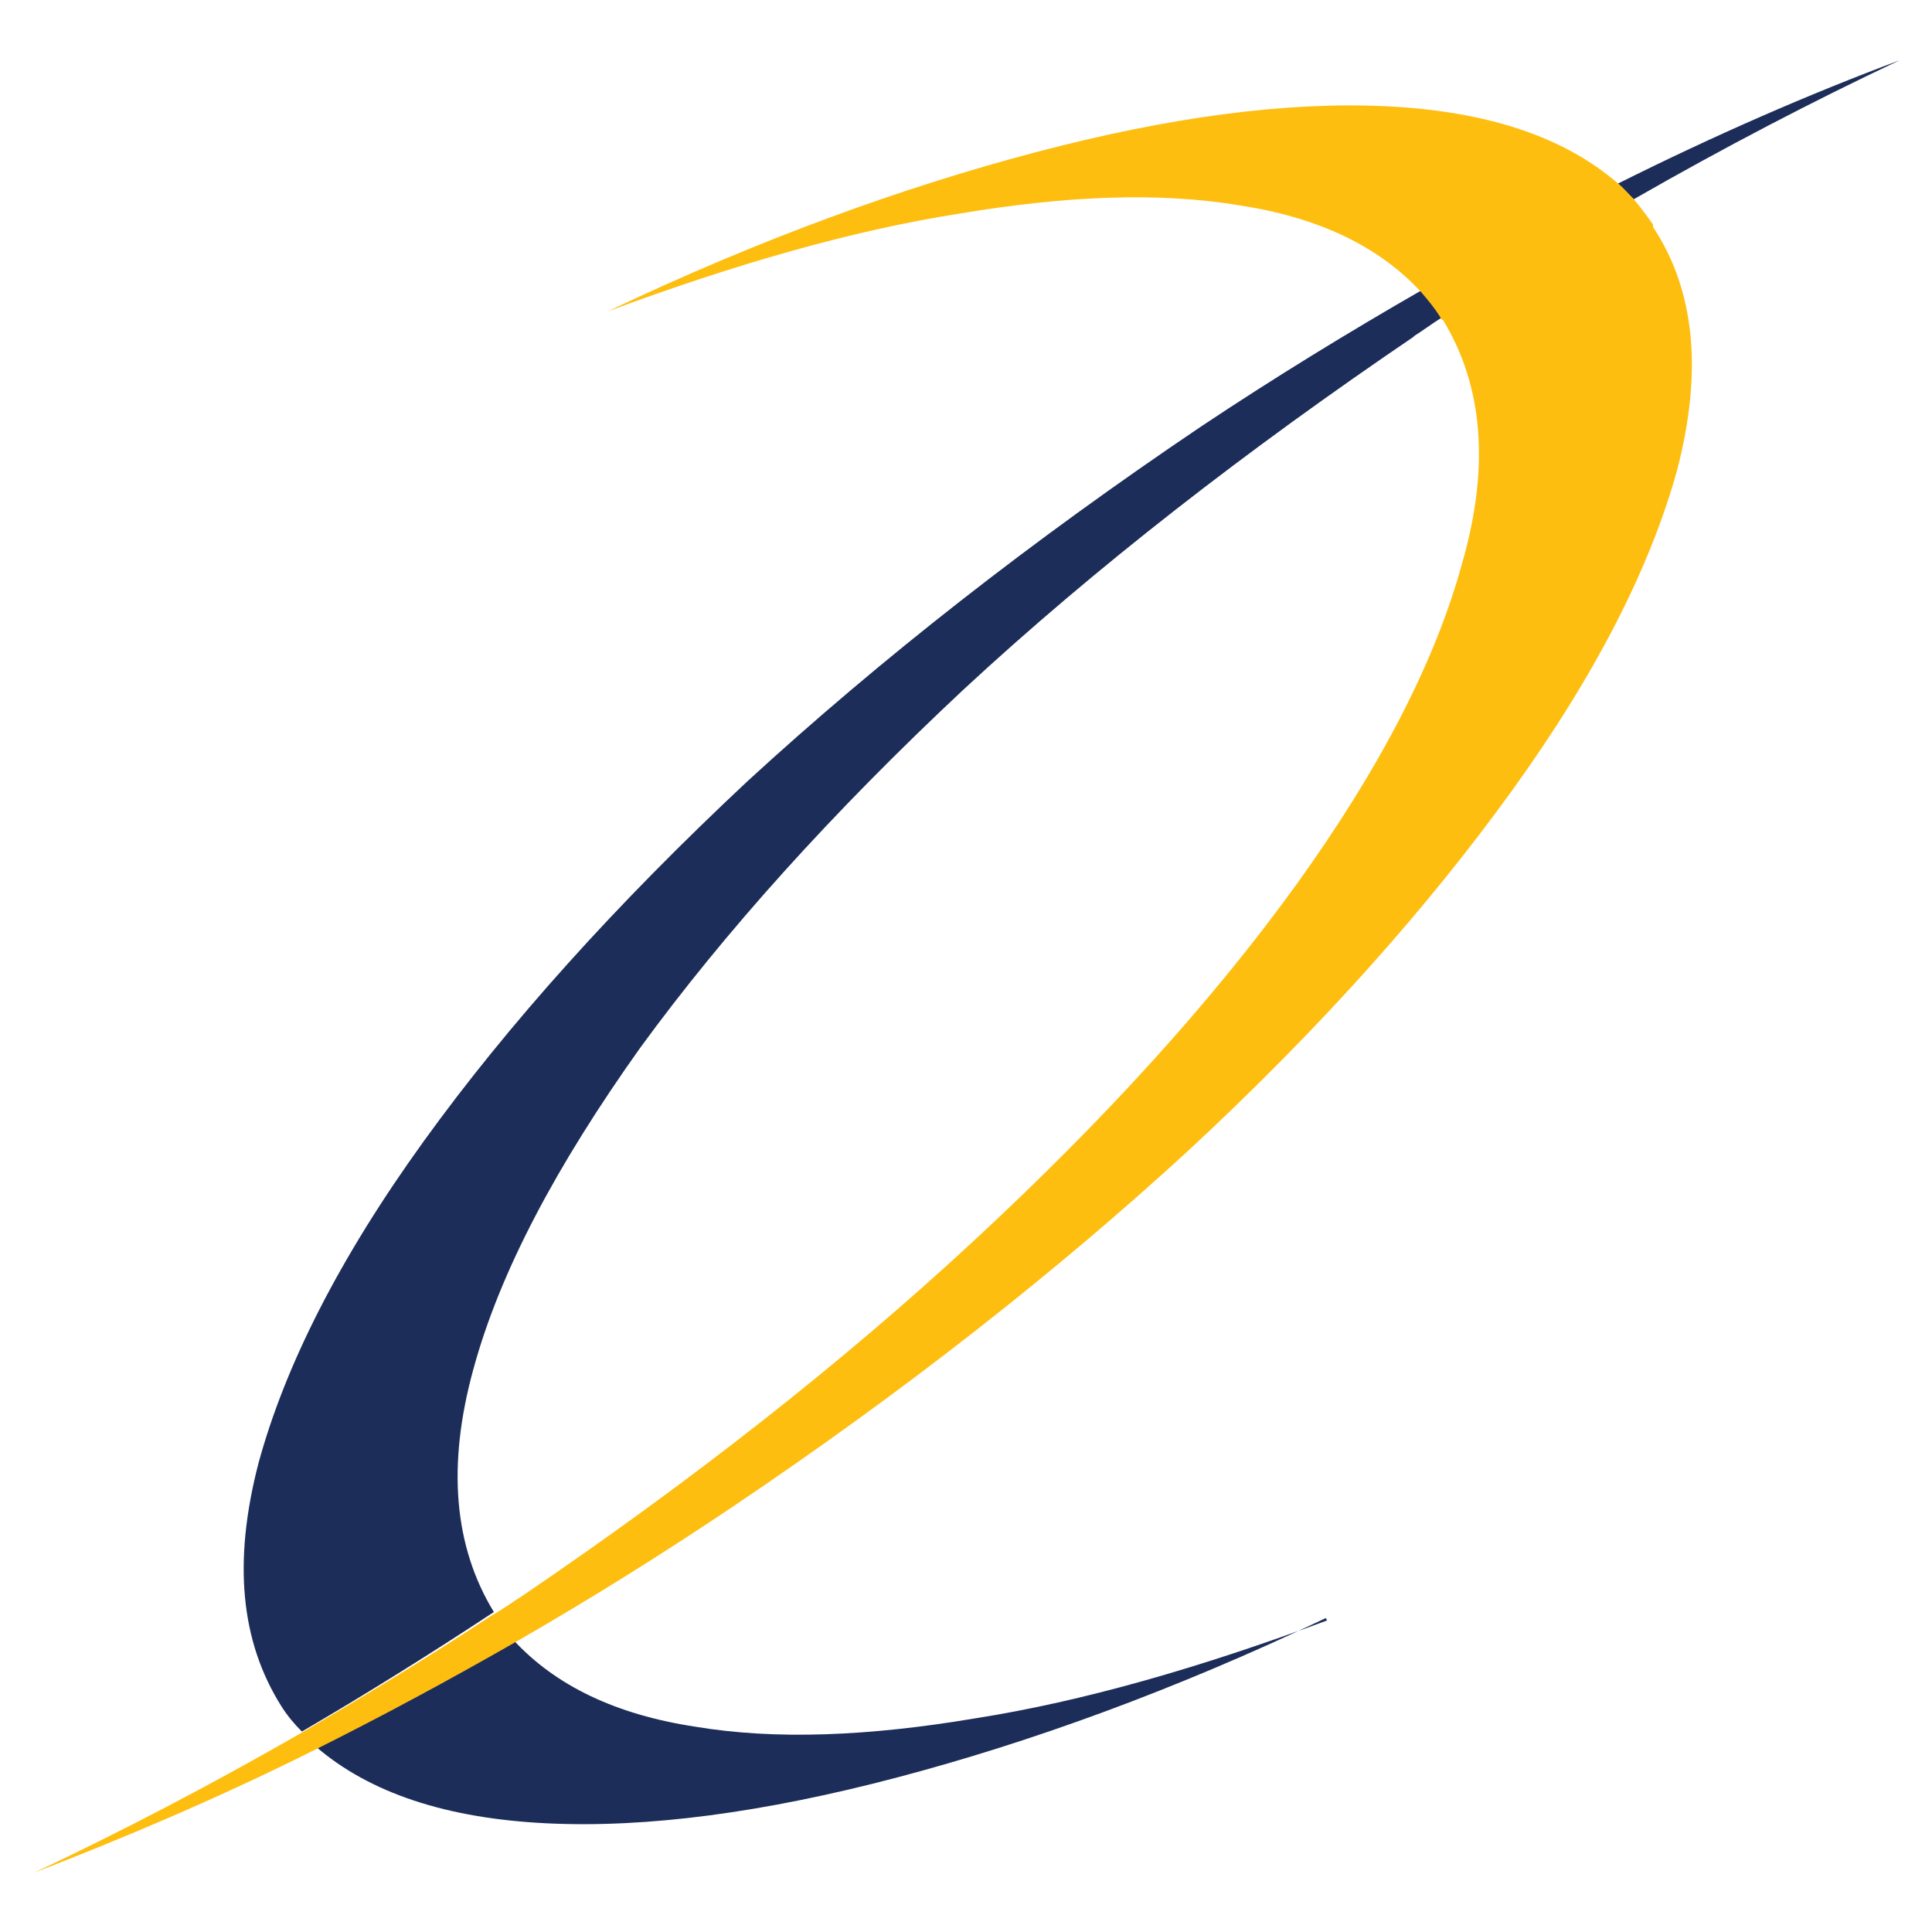
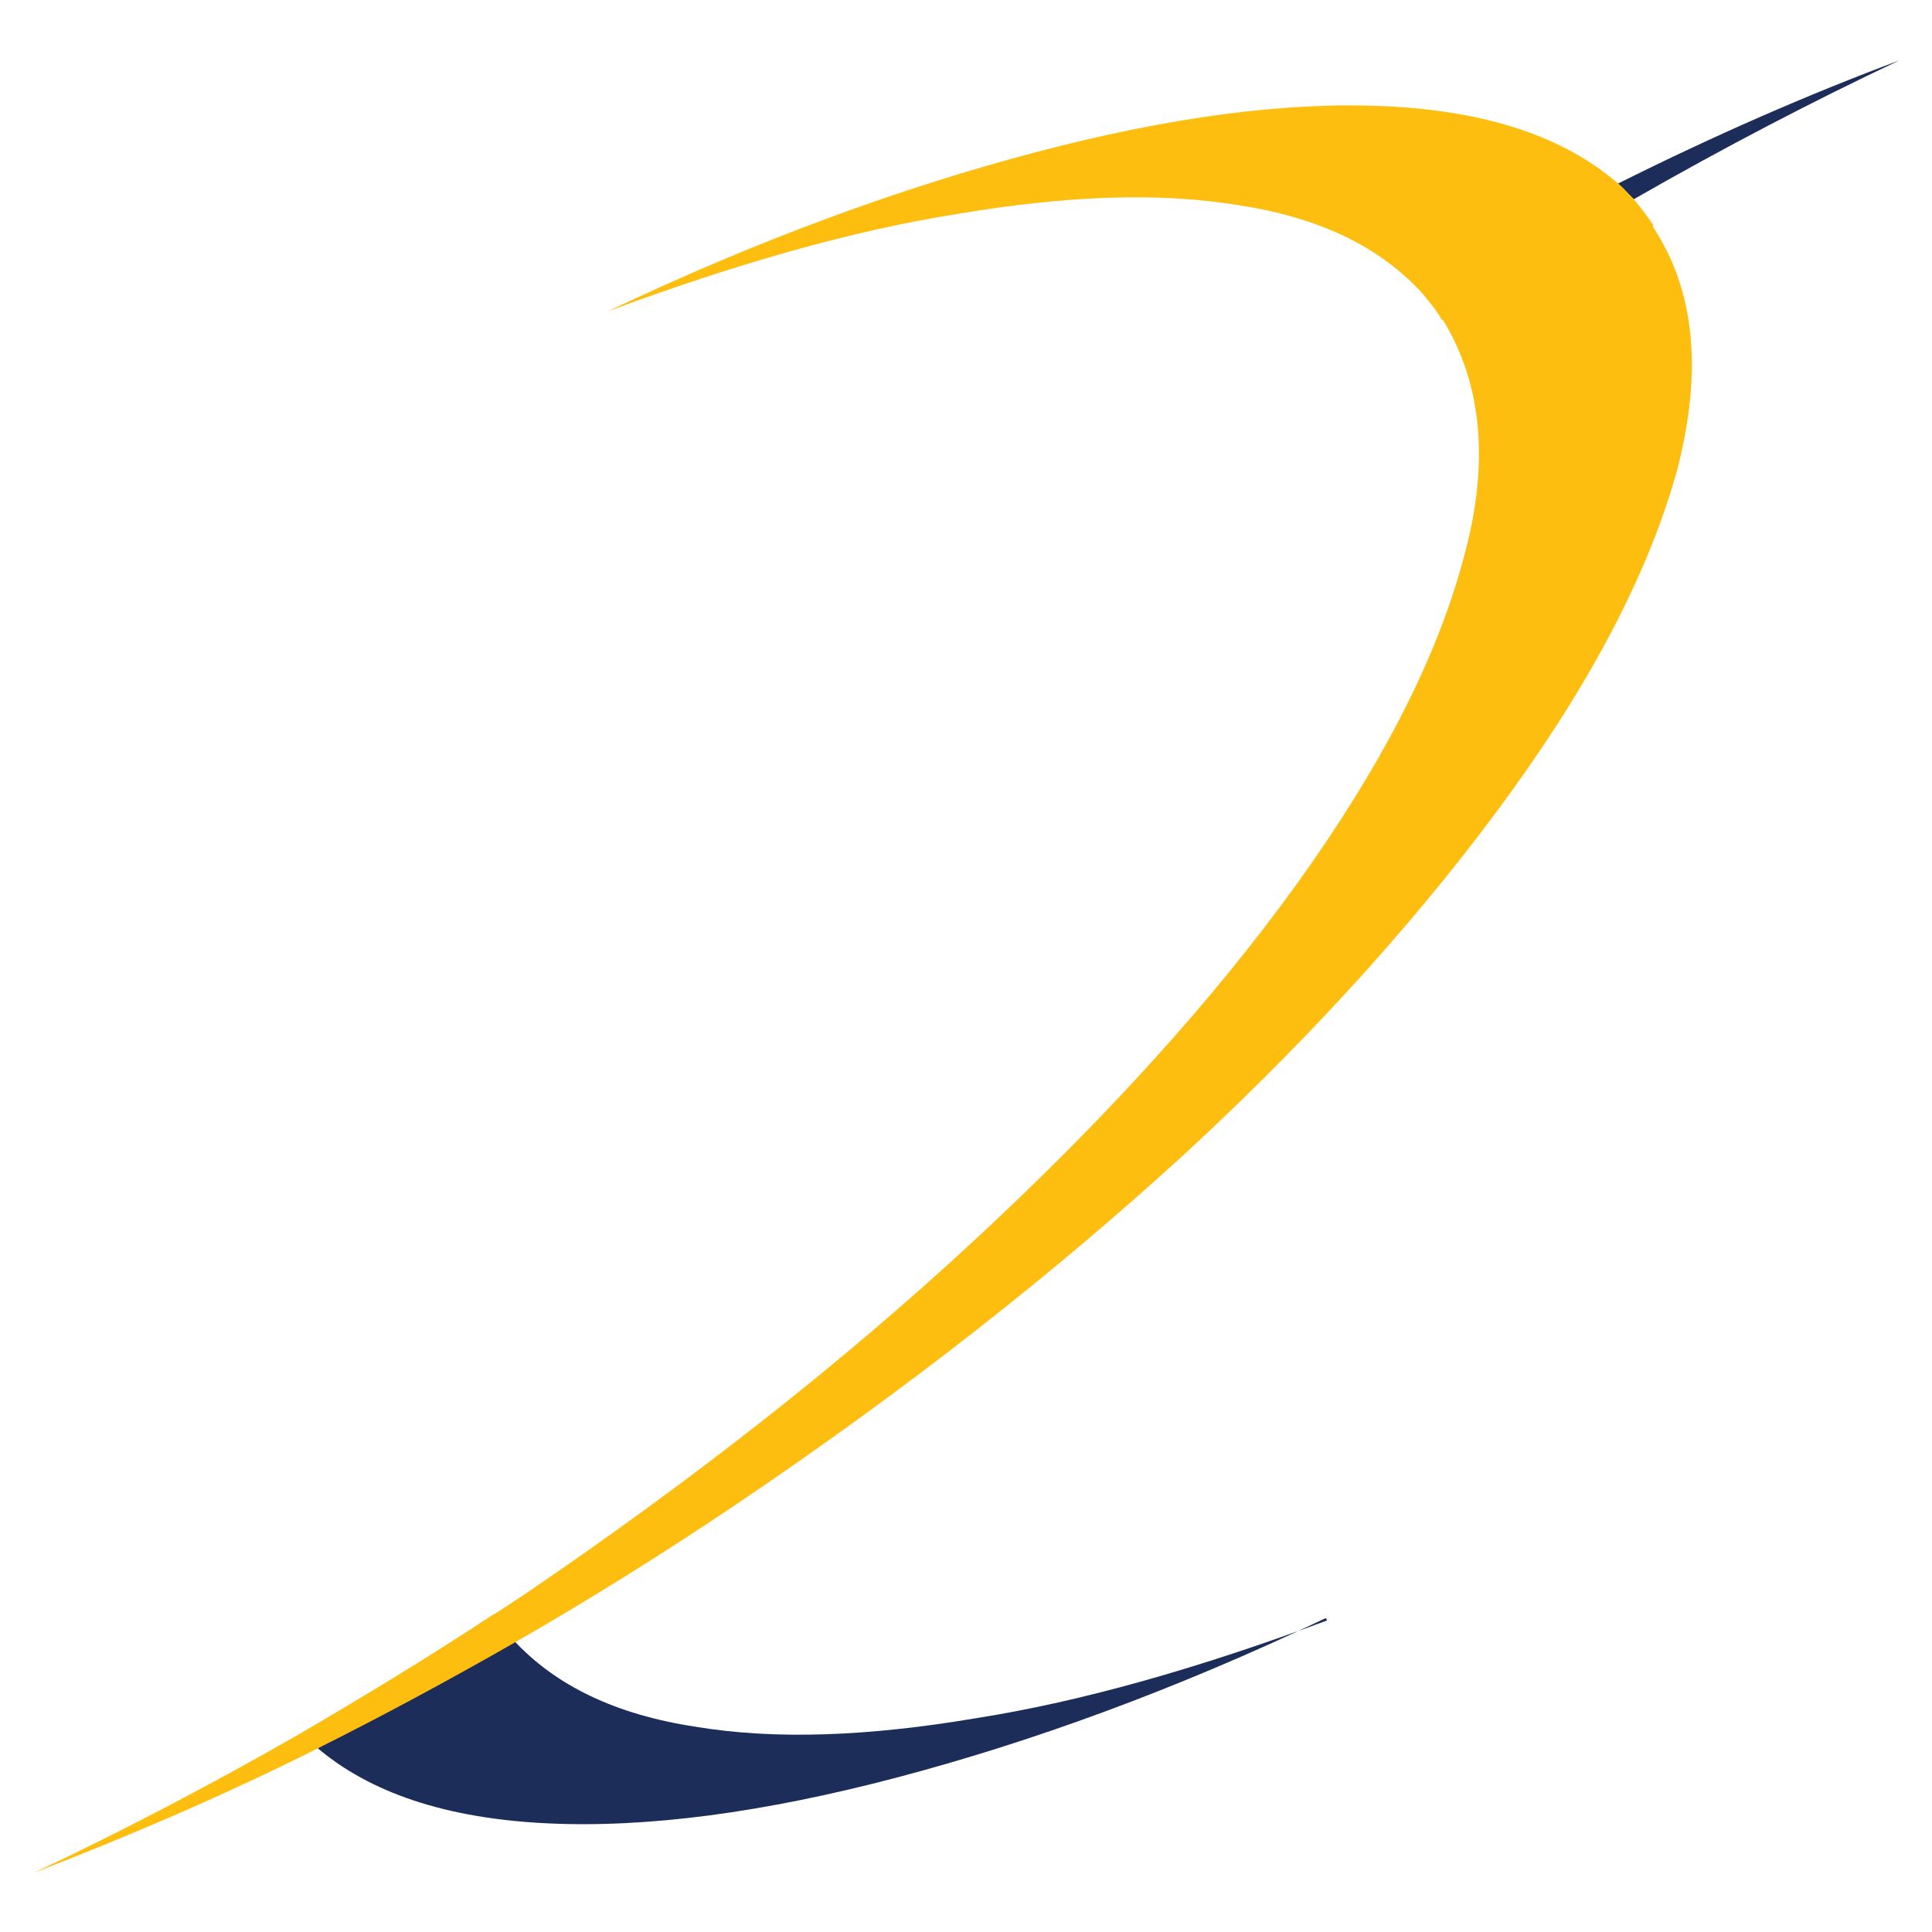
<svg xmlns="http://www.w3.org/2000/svg" id="Layer_1" width="16" height="16" version="1.1" viewBox="0 0 16 16">
  <defs>
    <style>
      .st0 {
        fill: #febe10;
      }

      .st1 {
        fill: #1c2d59;
      }
    </style>
  </defs>
  <path class="st1" d="M10.99,13.42c-1.05.39-2.02.67-2.91.81-.89.15-1.66.18-2.32.07-.66-.1-1.16-.34-1.51-.72-.55.32-1.1.61-1.64.88.45.39,1.09.6,1.92.64.83.04,1.8-.09,2.9-.38,1.1-.29,2.29-.72,3.55-1.32" />
-   <path class="st1" d="M11.7,2.79c.08-.05.16-.11.24-.16,0,0,0-.01,0-.02-.05-.07-.11-.14-.16-.21-.61.35-1.23.73-1.83,1.13-1.41.95-2.66,1.93-3.76,2.94-1.09,1.02-1.98,2.01-2.68,2.98-.7.97-1.15,1.86-1.37,2.67-.21.81-.15,1.47.19,2.01.05.08.11.15.17.21.53-.31,1.06-.64,1.59-.99-.33-.54-.39-1.21-.17-2.01.22-.81.69-1.69,1.38-2.66.7-.96,1.59-1.95,2.68-2.97,1.09-1.01,2.34-1.98,3.74-2.93" />
  <path class="st1" d="M13.53,1.65c.75-.43,1.48-.81,2.2-1.15-.75.28-1.53.62-2.33,1.02.04.04.09.09.13.13" />
  <path class="st0" d="M13.69,1.86c-.05-.07-.1-.14-.16-.21-.04-.04-.08-.09-.13-.13-.45-.39-1.09-.6-1.92-.64-.83-.04-1.8.09-2.9.38-1.1.29-2.29.72-3.55,1.32,1.05-.39,2.02-.67,2.91-.81.89-.15,1.66-.18,2.32-.07.66.1,1.16.34,1.51.72.06.07.11.13.16.21,0,.01.01.02.02.02.33.54.39,1.21.16,2.01-.22.81-.68,1.7-1.37,2.66-.7.97-1.59,1.95-2.68,2.96-1.09,1.01-2.34,1.99-3.74,2.94-.08.05-.16.11-.25.16-.53.35-1.06.67-1.59.98-.75.43-1.48.81-2.2,1.15.75-.29,1.53-.62,2.33-1.02.54-.27,1.08-.56,1.64-.88.61-.35,1.22-.73,1.83-1.14,1.41-.95,2.66-1.93,3.76-2.94,1.09-1.01,1.98-2.01,2.68-2.98.7-.97,1.15-1.86,1.37-2.66.21-.81.15-1.48-.2-2.01" />
</svg>